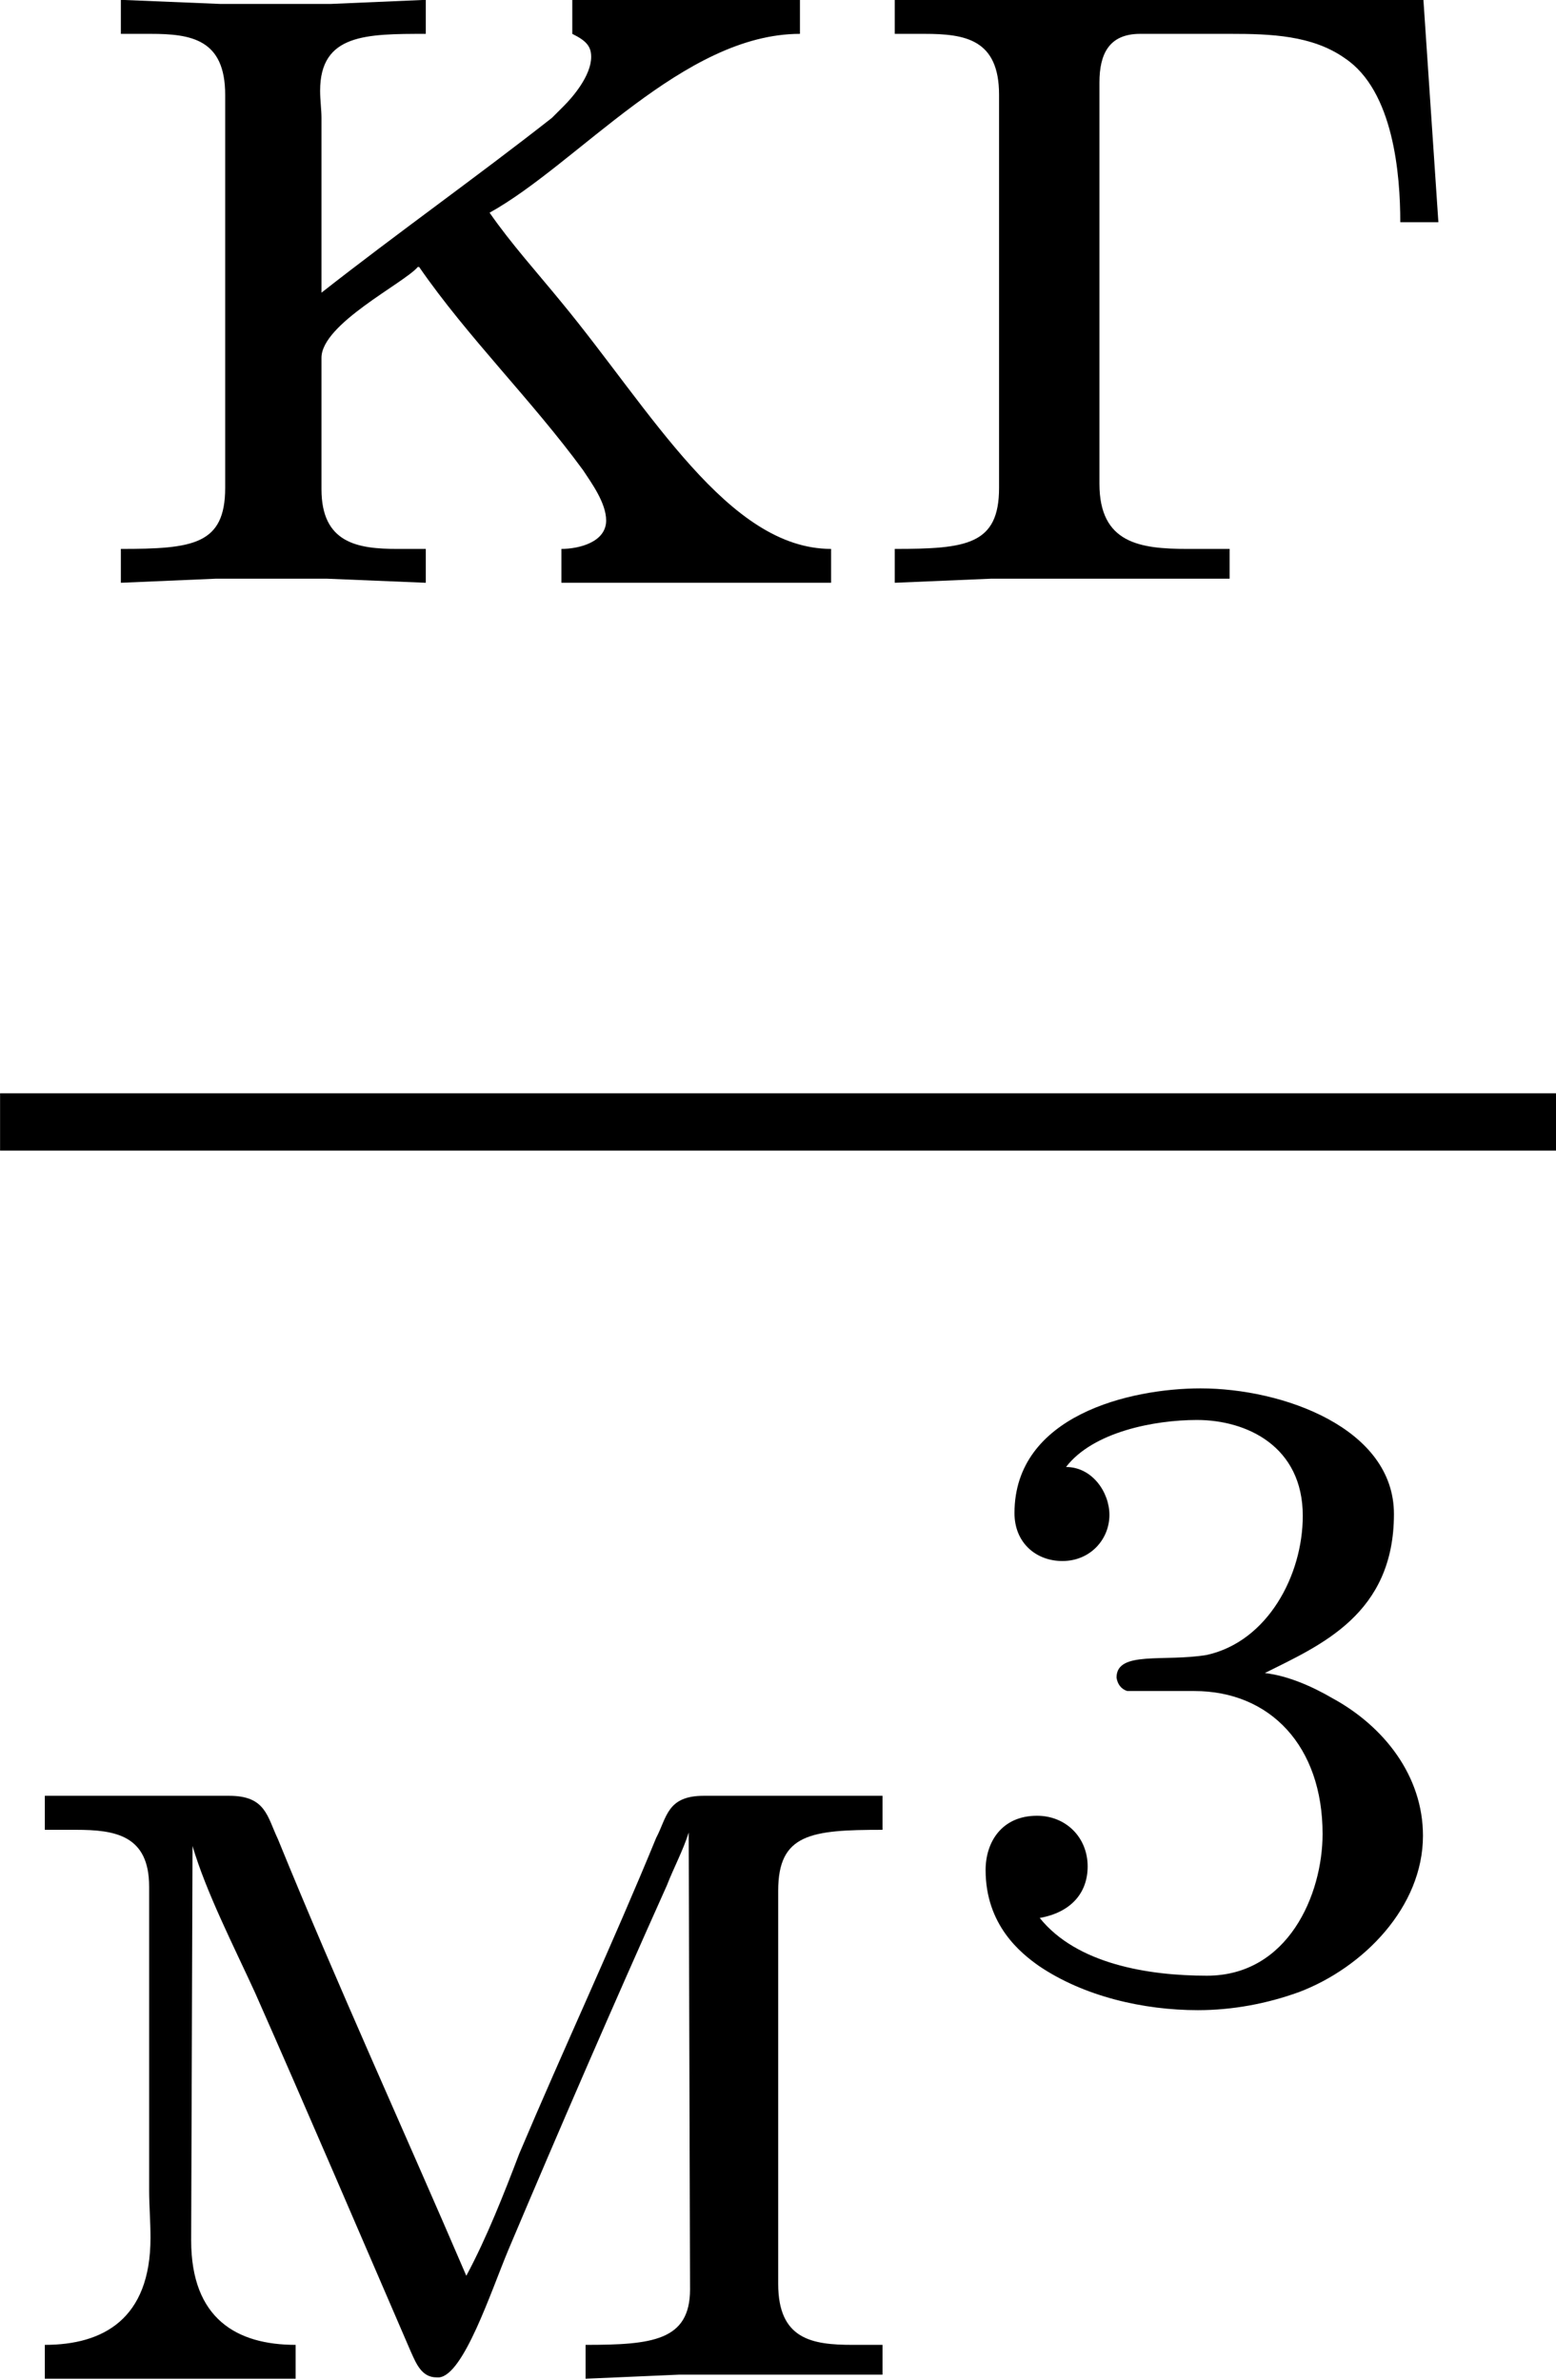
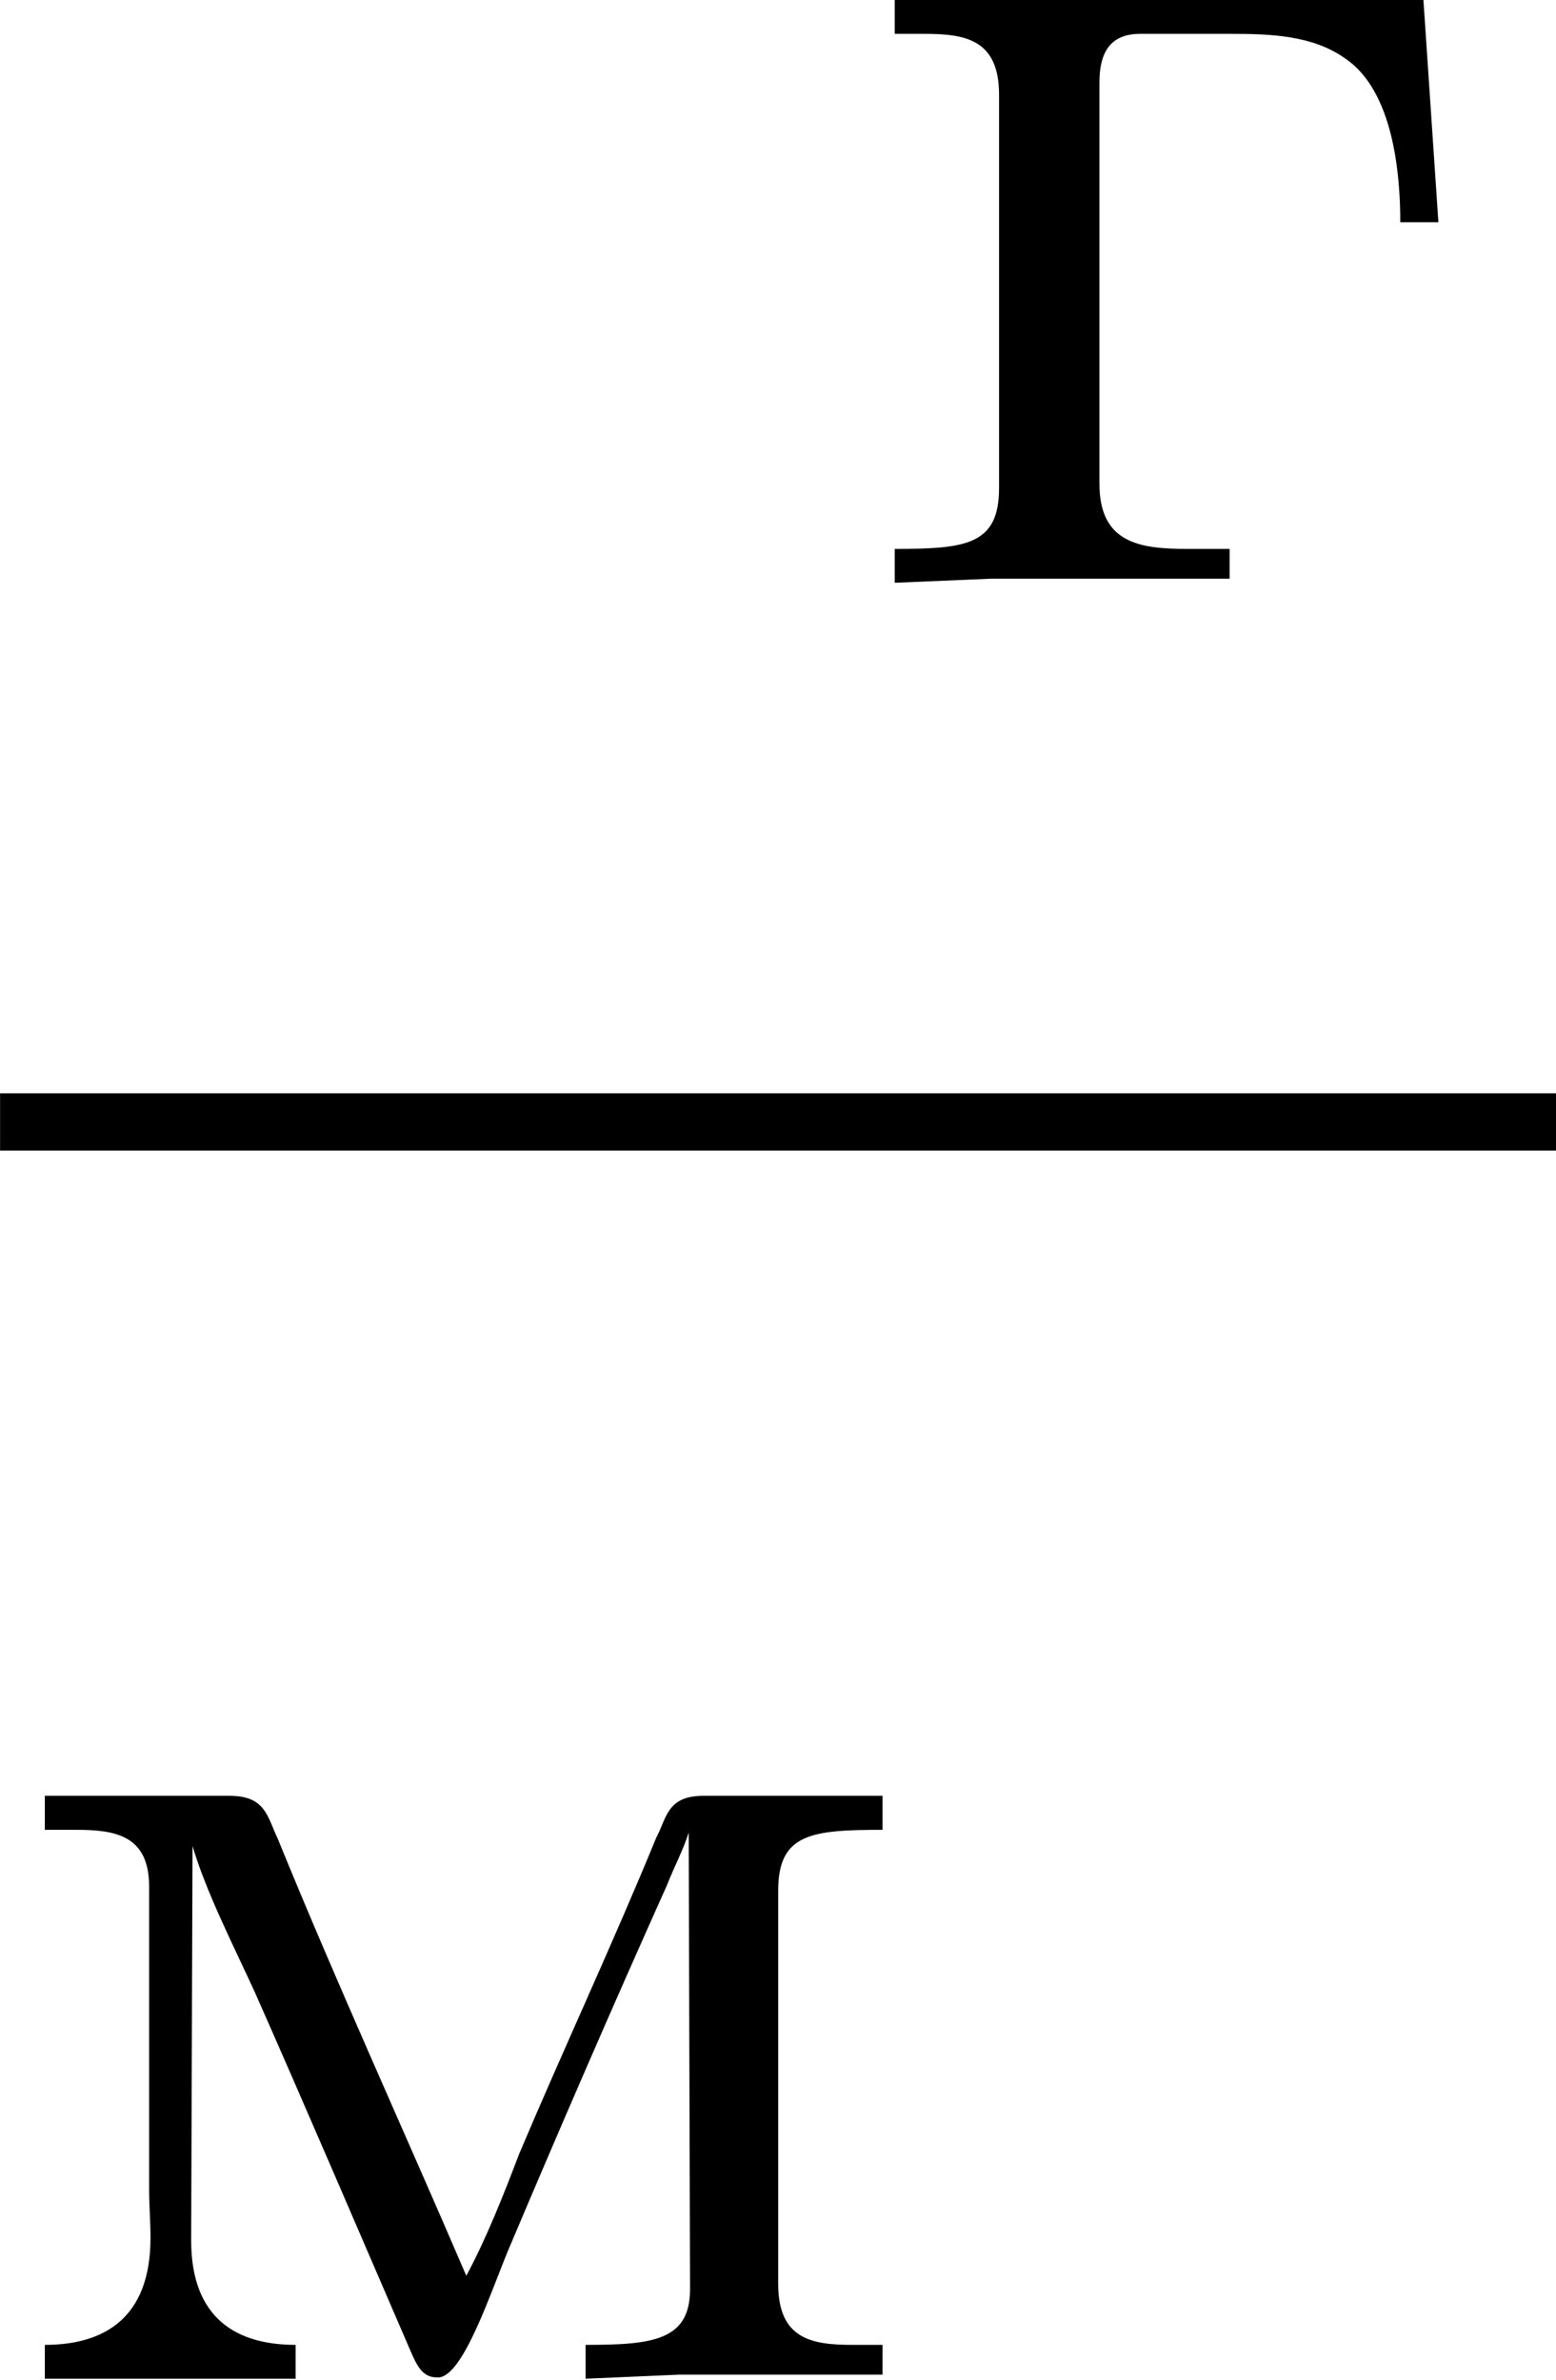
<svg xmlns="http://www.w3.org/2000/svg" xmlns:xlink="http://www.w3.org/1999/xlink" version="1.1" width="20.585pt" height="31.489pt" viewBox="102.939 967.728 20.585 31.489">
  <defs>
-     <path id="g2-51" d="M.909-3.467C1.088-3.7 1.494-3.778 1.775-3.778C2.104-3.778 2.475-3.604 2.475-3.144C2.475-2.75 2.242-2.313 1.841-2.224C1.56-2.176 1.243-2.254 1.243-2.074C1.249-2.032 1.273-1.997 1.315-1.985H1.757C2.26-1.985 2.606-1.62 2.606-1.04C2.606-.64 2.379-.102 1.841-.102C1.453-.102 .98-.179 .735-.484C.938-.52 1.052-.646 1.052-.825C1.052-1.016 .909-1.16 .717-1.16C.484-1.16 .377-.986 .377-.801C.377-.436 .61-.251 .729-.167C1.028 .036 1.423 .126 1.781 .126C2.008 .126 2.236 .084 2.451 .006C2.875-.155 3.27-.556 3.27-1.028C3.27-1.423 3.013-1.751 2.672-1.937C2.54-2.014 2.379-2.086 2.224-2.104C2.594-2.289 3.078-2.493 3.078-3.156C3.078-3.724 2.343-3.987 1.799-3.987C1.333-3.987 .568-3.808 .568-3.162C.568-2.965 .711-2.845 .885-2.845C1.07-2.845 1.196-2.989 1.196-3.15C1.196-3.3 1.082-3.467 .909-3.467Z" />
    <path id="g11-227" d="M.26-3.865V-3.64H.457C.726-3.64 .95-3.604 .95-3.237V-.637C.95-.26 .735-.233 .26-.233V-.009L.897-.036H2.475V-.233H2.197C1.883-.233 1.614-.269 1.614-.664V-3.318C1.614-3.506 1.677-3.64 1.883-3.64H2.484C2.744-3.64 3.022-3.631 3.237-3.479C3.56-3.264 3.604-2.708 3.604-2.394H3.856L3.757-3.865H.26Z" />
-     <path id="g11-234" d="M.26-3.865V-3.64H.457C.726-3.64 .95-3.604 .95-3.237V-.637C.95-.26 .735-.233 .26-.233V-.009L.888-.036H1.623L2.277-.009V-.233H2.089C1.829-.233 1.587-.269 1.587-.628V-1.497C1.587-1.722 2.134-1.991 2.224-2.098H2.233C2.555-1.632 2.977-1.219 3.318-.753C3.371-.672 3.47-.538 3.47-.421C3.47-.278 3.291-.233 3.174-.233V-.009H4.958V-.233C4.277-.233 3.766-1.148 3.174-1.865C3.013-2.062 2.842-2.251 2.699-2.457C3.282-2.78 3.981-3.64 4.752-3.64V-3.865H3.246V-3.64C3.335-3.596 3.371-3.56 3.371-3.488C3.371-3.362 3.246-3.219 3.192-3.165L3.111-3.084C2.609-2.69 2.089-2.322 1.587-1.928V-3.084C1.587-3.138 1.578-3.201 1.578-3.264C1.578-3.64 1.883-3.64 2.277-3.64V-3.865L1.65-3.838H.915L.26-3.865Z" />
    <path id="g11-236" d="M.296-3.865V-3.64H.502C.762-3.64 .986-3.604 .986-3.264V-1.255C.986-1.157 .995-1.049 .995-.941C.995-.403 .681-.233 .296-.233V-.009H1.955V-.233C1.569-.233 1.264-.403 1.264-.924L1.273-3.533C1.363-3.228 1.542-2.878 1.686-2.564C2.035-1.775 2.376-.977 2.717-.188C2.753-.108 2.789-.018 2.887-.018H2.905C3.067-.036 3.246-.583 3.362-.861C3.703-1.668 4.053-2.475 4.411-3.273C4.456-3.389 4.519-3.506 4.555-3.622L4.564-.601C4.564-.26 4.313-.233 3.873-.233V-.009L4.492-.036H5.837V-.233H5.64C5.371-.233 5.147-.269 5.147-.637V-3.237C5.147-3.613 5.362-3.64 5.837-3.64V-3.865H4.654C4.411-3.865 4.411-3.721 4.34-3.587C4.053-2.887 3.73-2.197 3.434-1.497C3.335-1.237 3.219-.941 3.084-.69C2.672-1.65 2.233-2.609 1.838-3.578C1.766-3.73 1.757-3.865 1.515-3.865H.296Z" />
  </defs>
  <g id="page29" transform="matrix(2 0 0 2 0 0)">
    <use x="52.009" y="487.728" xlink:href="#g11-234" />
    <use x="57.128" y="487.728" xlink:href="#g11-227" />
    <rect x="51.47" y="491.096" height=".379" width="10.292" />
    <use x="51.47" y="499.608" xlink:href="#g11-236" />
    <use x="57.612" y="497.035" xlink:href="#g2-51" />
  </g>
</svg>